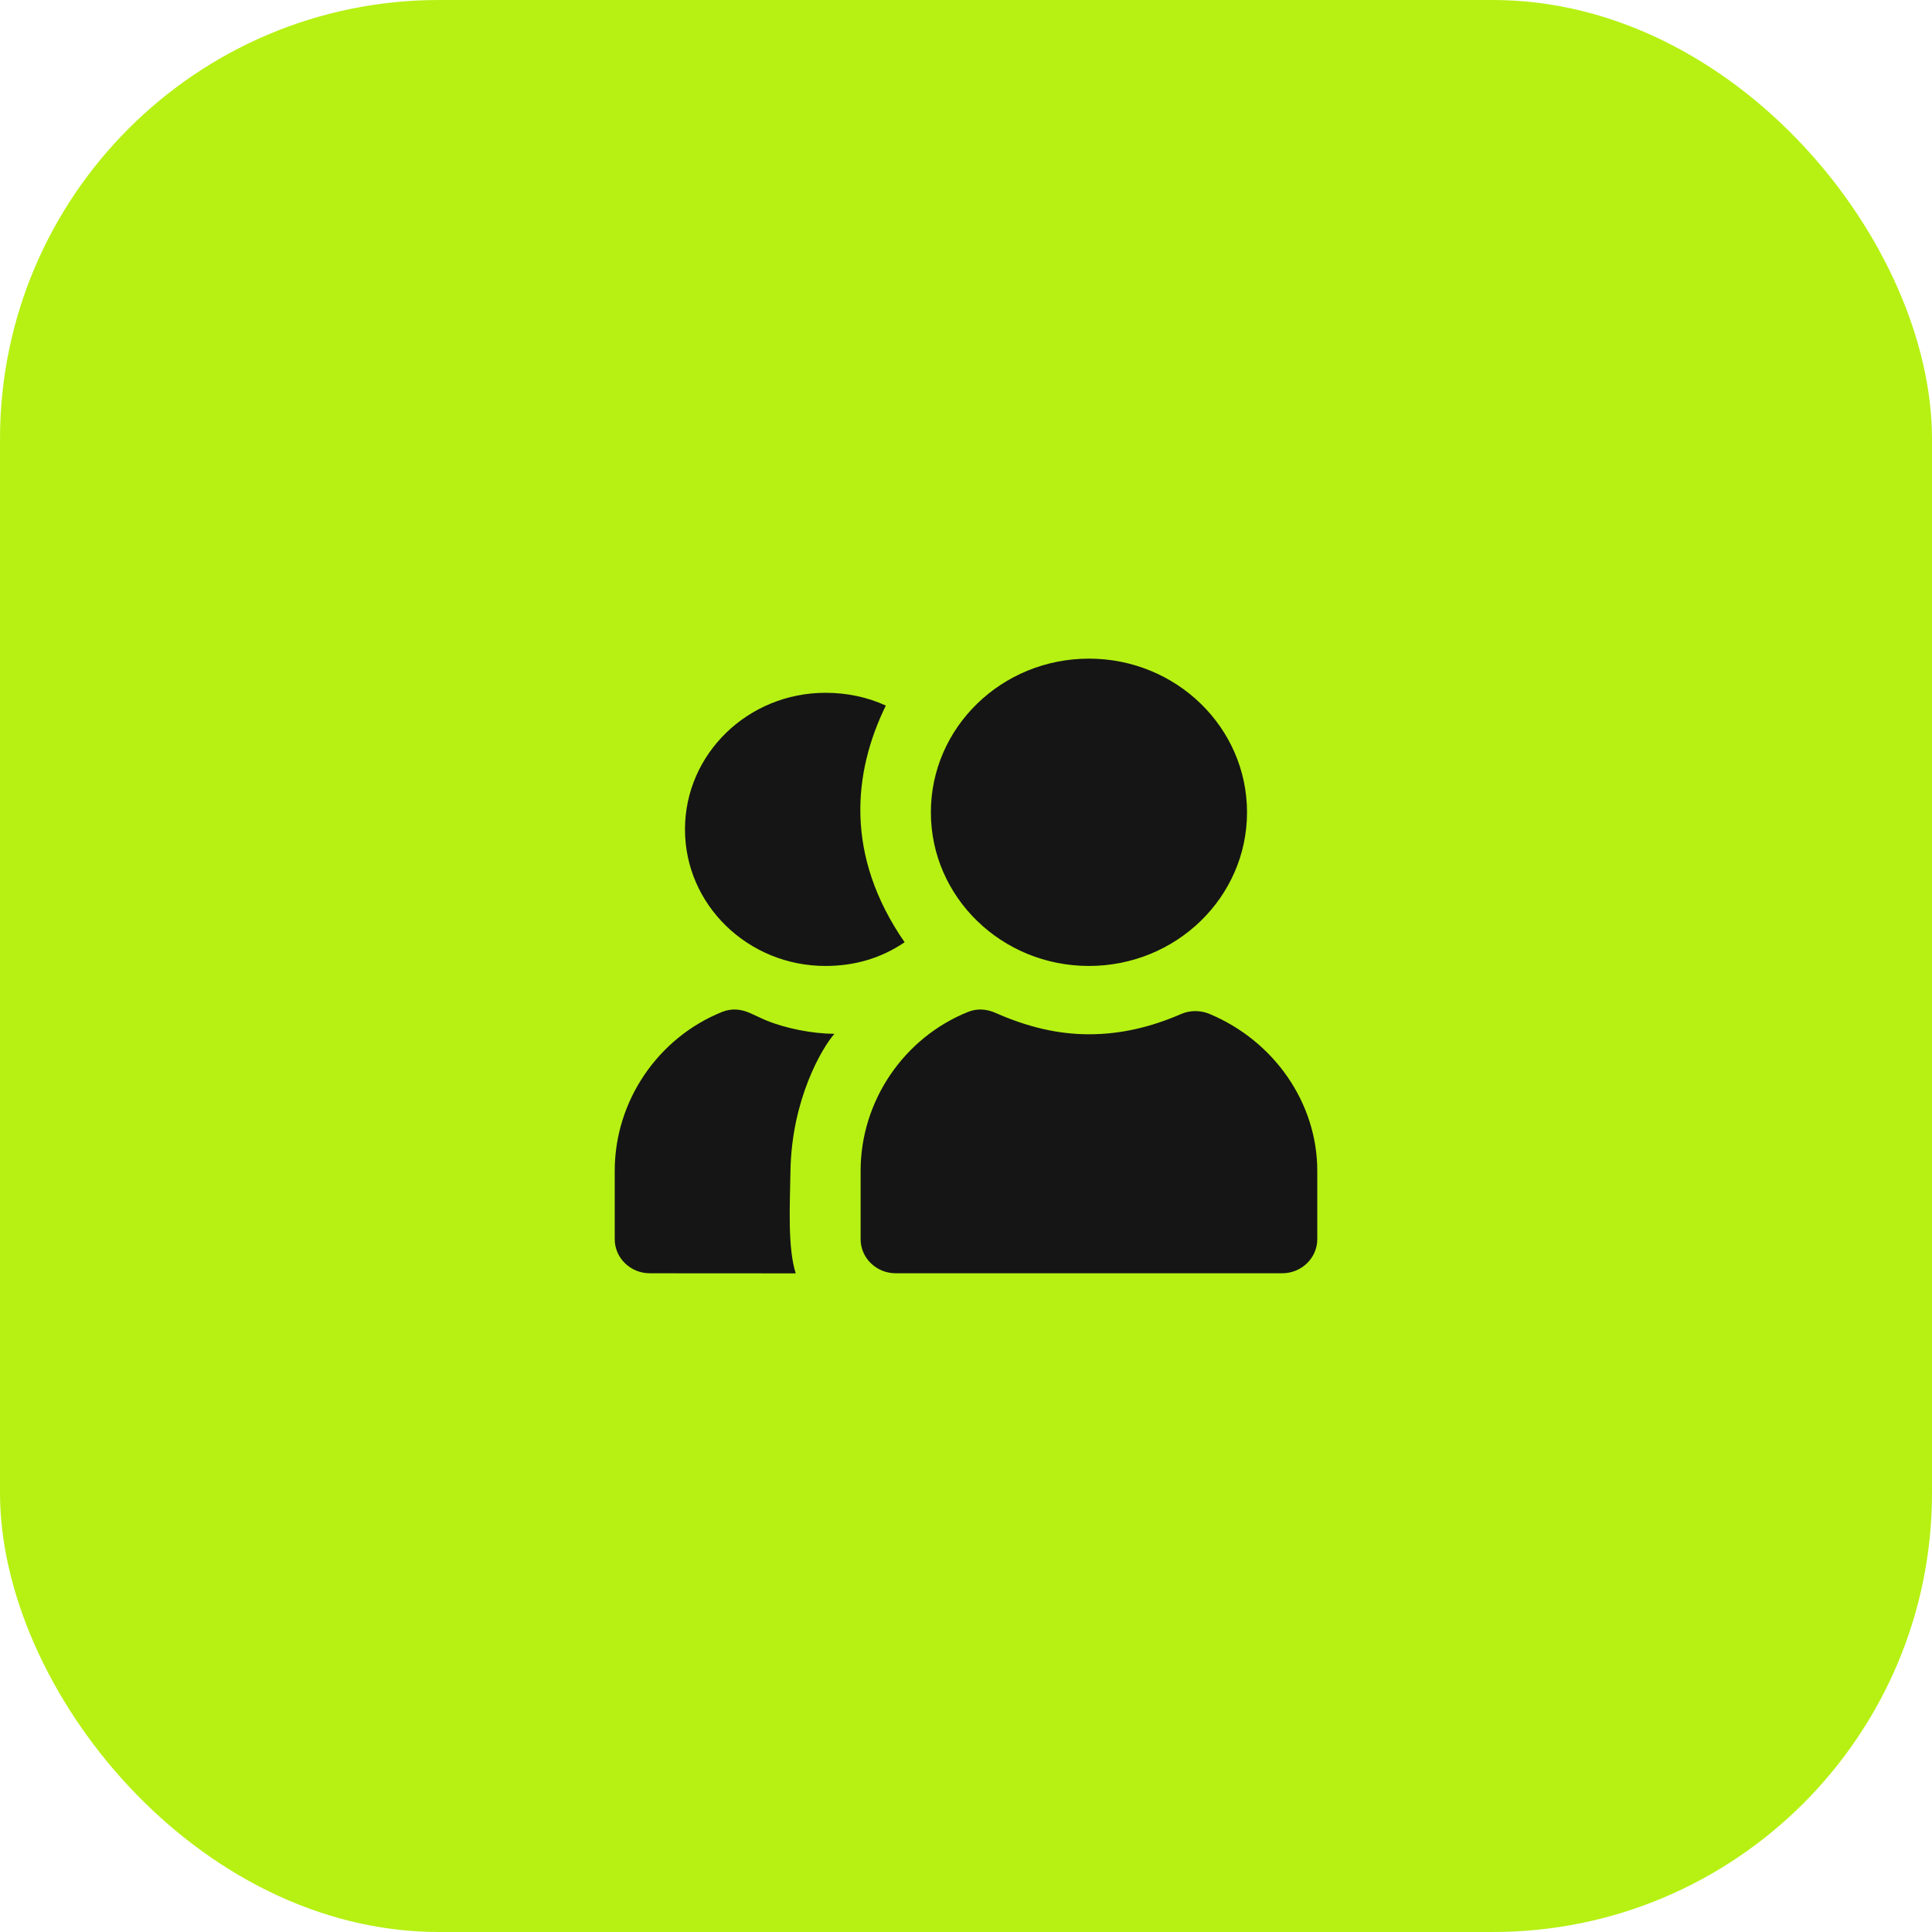
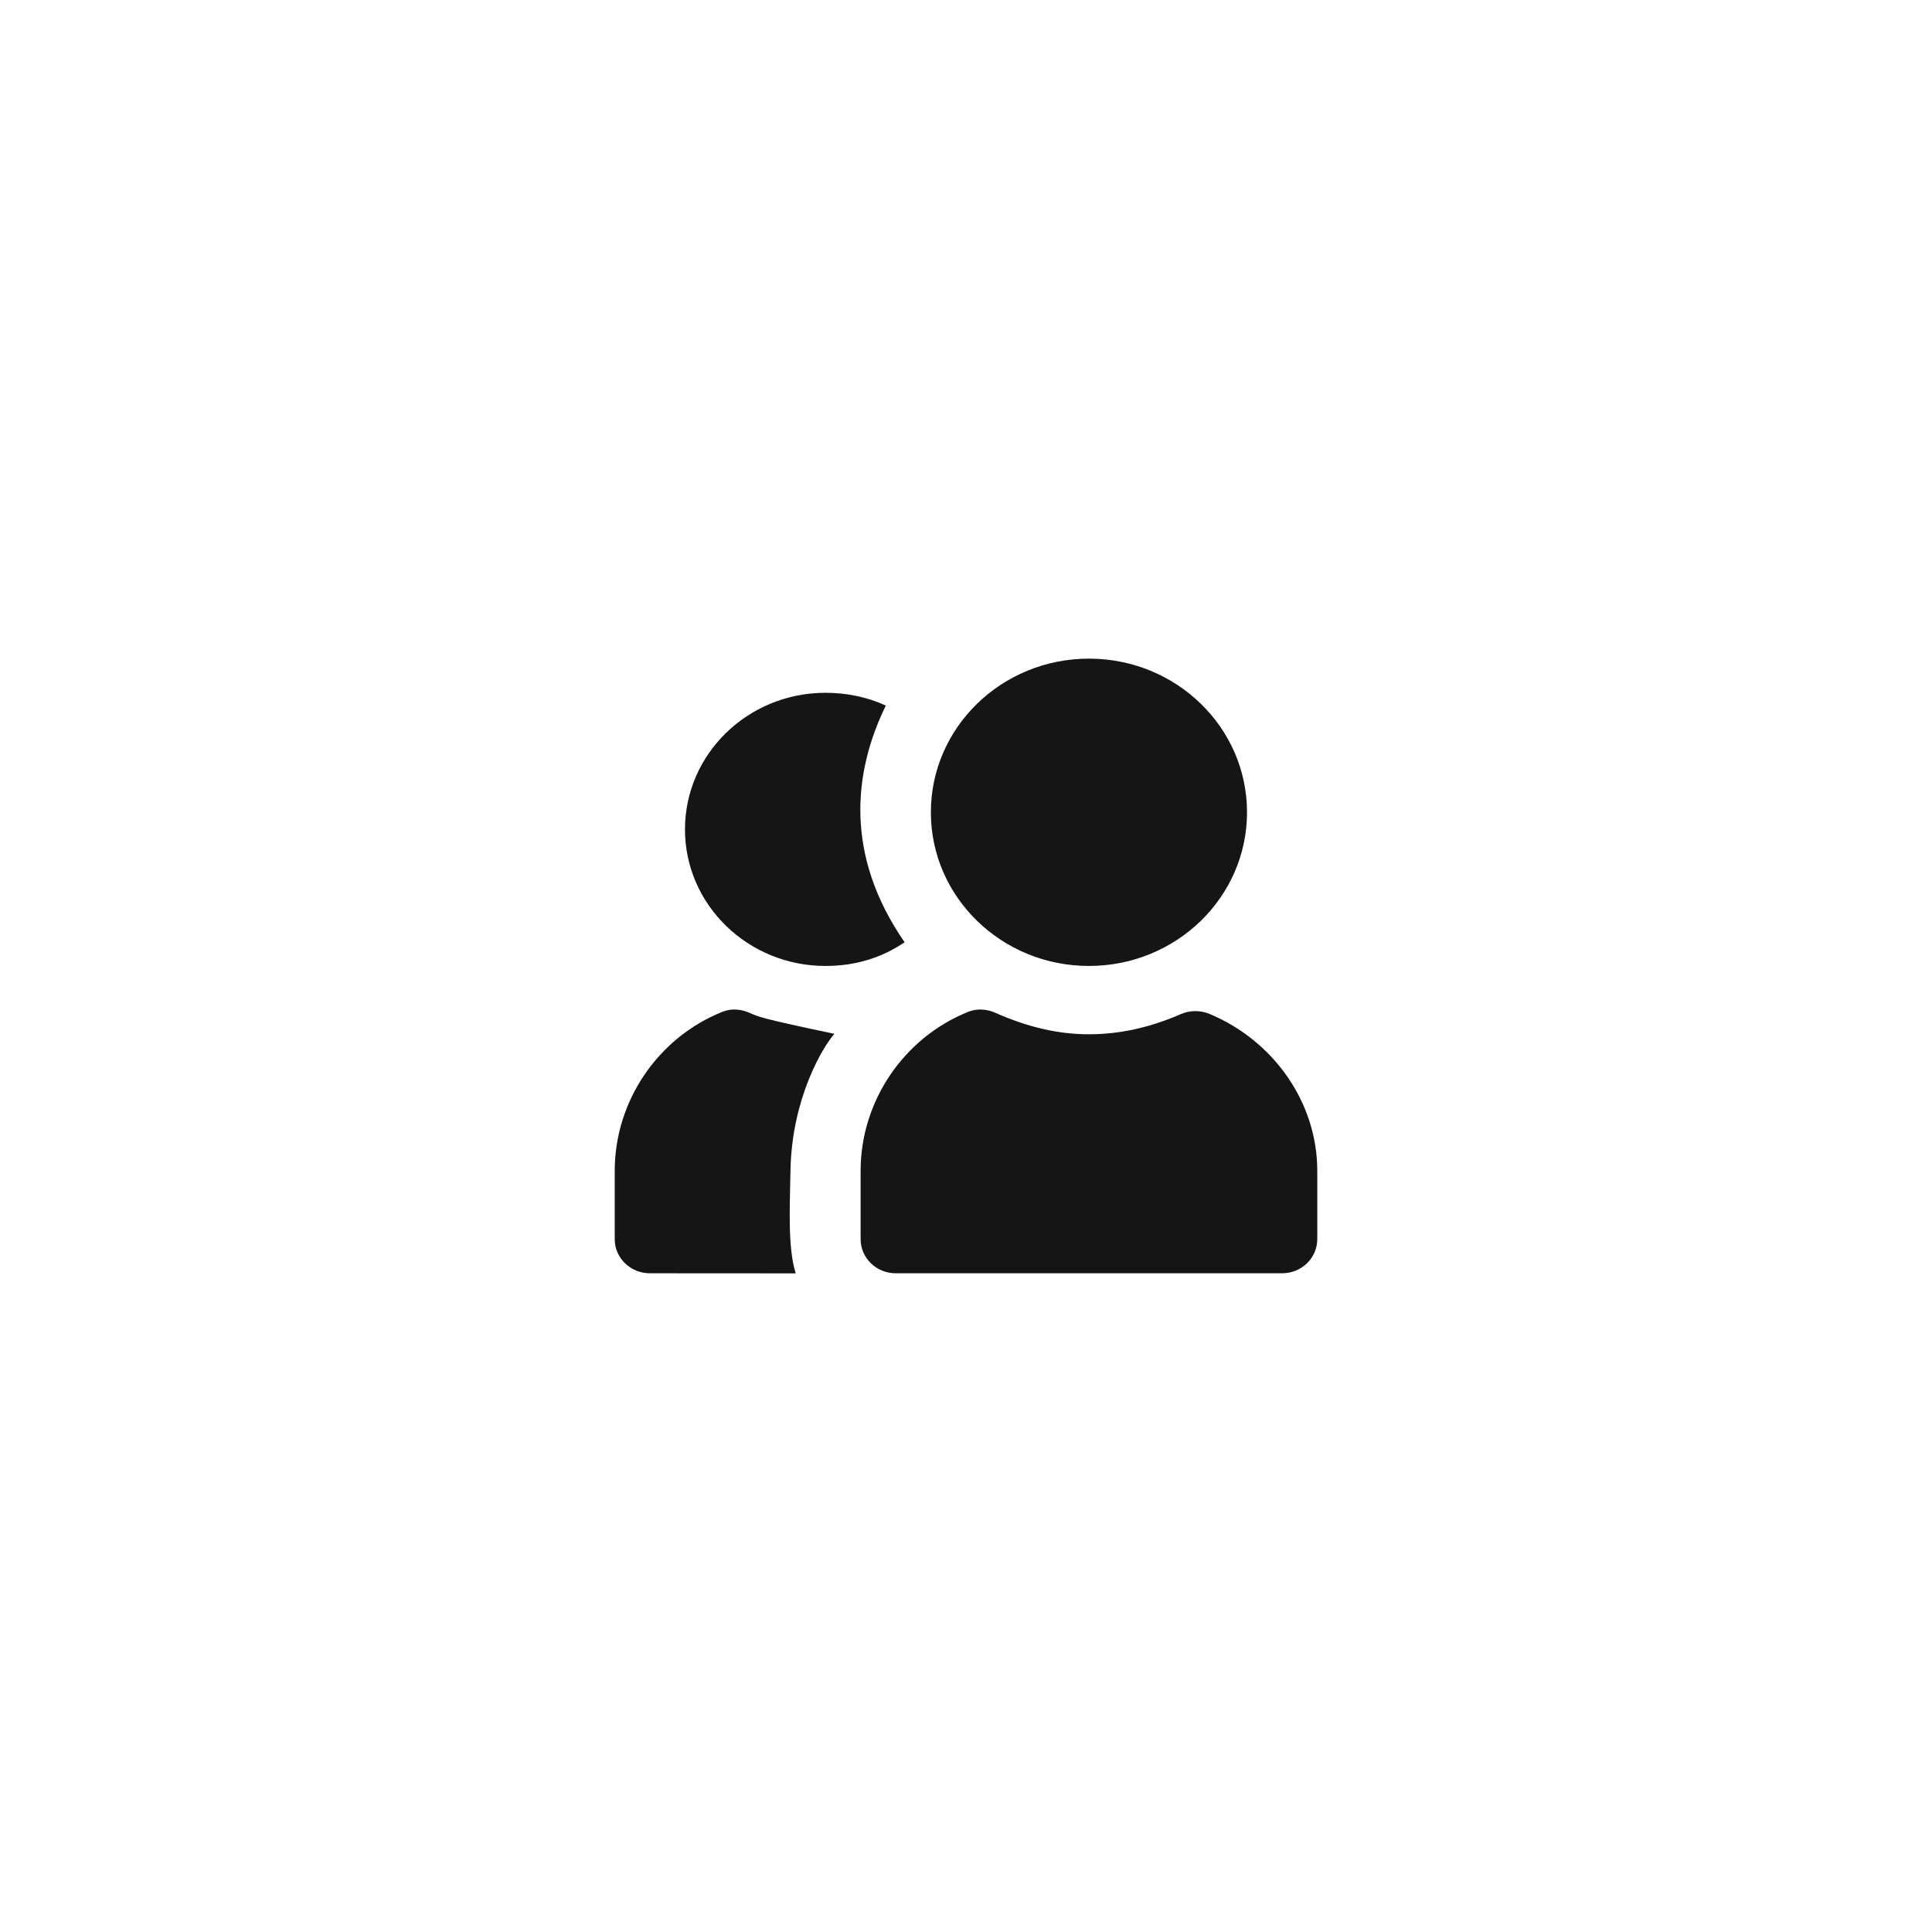
<svg xmlns="http://www.w3.org/2000/svg" width="44" height="44" viewBox="0 0 44 44" fill="none">
-   <rect width="44" height="44" rx="10" fill="#B6F113" />
-   <path d="M24.8 15C22.812 15 21.2 16.567 21.2 18.5C21.2 20.432 22.812 21.999 24.8 21.999C26.788 21.999 28.4 20.432 28.4 18.5C28.4 16.567 26.788 15 24.8 15ZM18.8 15.778C17.033 15.778 15.6 17.171 15.6 18.889C15.6 20.606 17.033 21.999 18.8 21.999C19.463 21.999 20.069 21.822 20.602 21.459C19.235 19.484 19.429 17.593 20.174 16.069C19.748 15.873 19.281 15.778 18.8 15.778ZM16.45 23.044C14.983 23.633 14 25.076 14 26.665V28.221C14 28.65 14.358 28.998 14.8 28.998L18.122 29C17.935 28.409 17.99 27.451 18.002 26.675C18.028 25.029 18.729 23.855 19.003 23.545C18.499 23.541 17.894 23.422 17.45 23.239C17.343 23.195 17.281 23.16 17.075 23.069C16.873 22.979 16.655 22.962 16.45 23.044ZM22.05 23.044C20.583 23.633 19.6 25.076 19.6 26.665V28.221C19.6 28.65 19.958 28.998 20.4 28.998H29.2C29.642 28.998 30 28.65 30 28.221V26.665C30 25.113 29.012 23.706 27.55 23.093C27.344 23.006 27.105 23.004 26.9 23.093C26.192 23.401 25.503 23.555 24.8 23.555C24.1 23.555 23.408 23.393 22.675 23.069C22.474 22.979 22.255 22.962 22.05 23.044Z" fill="#151515" />
+   <path d="M24.8 15C22.812 15 21.2 16.567 21.2 18.5C21.2 20.432 22.812 21.999 24.8 21.999C26.788 21.999 28.4 20.432 28.4 18.5C28.4 16.567 26.788 15 24.8 15ZM18.8 15.778C17.033 15.778 15.6 17.171 15.6 18.889C15.6 20.606 17.033 21.999 18.8 21.999C19.463 21.999 20.069 21.822 20.602 21.459C19.235 19.484 19.429 17.593 20.174 16.069C19.748 15.873 19.281 15.778 18.8 15.778ZM16.45 23.044C14.983 23.633 14 25.076 14 26.665V28.221C14 28.65 14.358 28.998 14.8 28.998L18.122 29C17.935 28.409 17.99 27.451 18.002 26.675C18.028 25.029 18.729 23.855 19.003 23.545C17.343 23.195 17.281 23.16 17.075 23.069C16.873 22.979 16.655 22.962 16.45 23.044ZM22.05 23.044C20.583 23.633 19.6 25.076 19.6 26.665V28.221C19.6 28.65 19.958 28.998 20.4 28.998H29.2C29.642 28.998 30 28.65 30 28.221V26.665C30 25.113 29.012 23.706 27.55 23.093C27.344 23.006 27.105 23.004 26.9 23.093C26.192 23.401 25.503 23.555 24.8 23.555C24.1 23.555 23.408 23.393 22.675 23.069C22.474 22.979 22.255 22.962 22.05 23.044Z" fill="#151515" />
</svg>